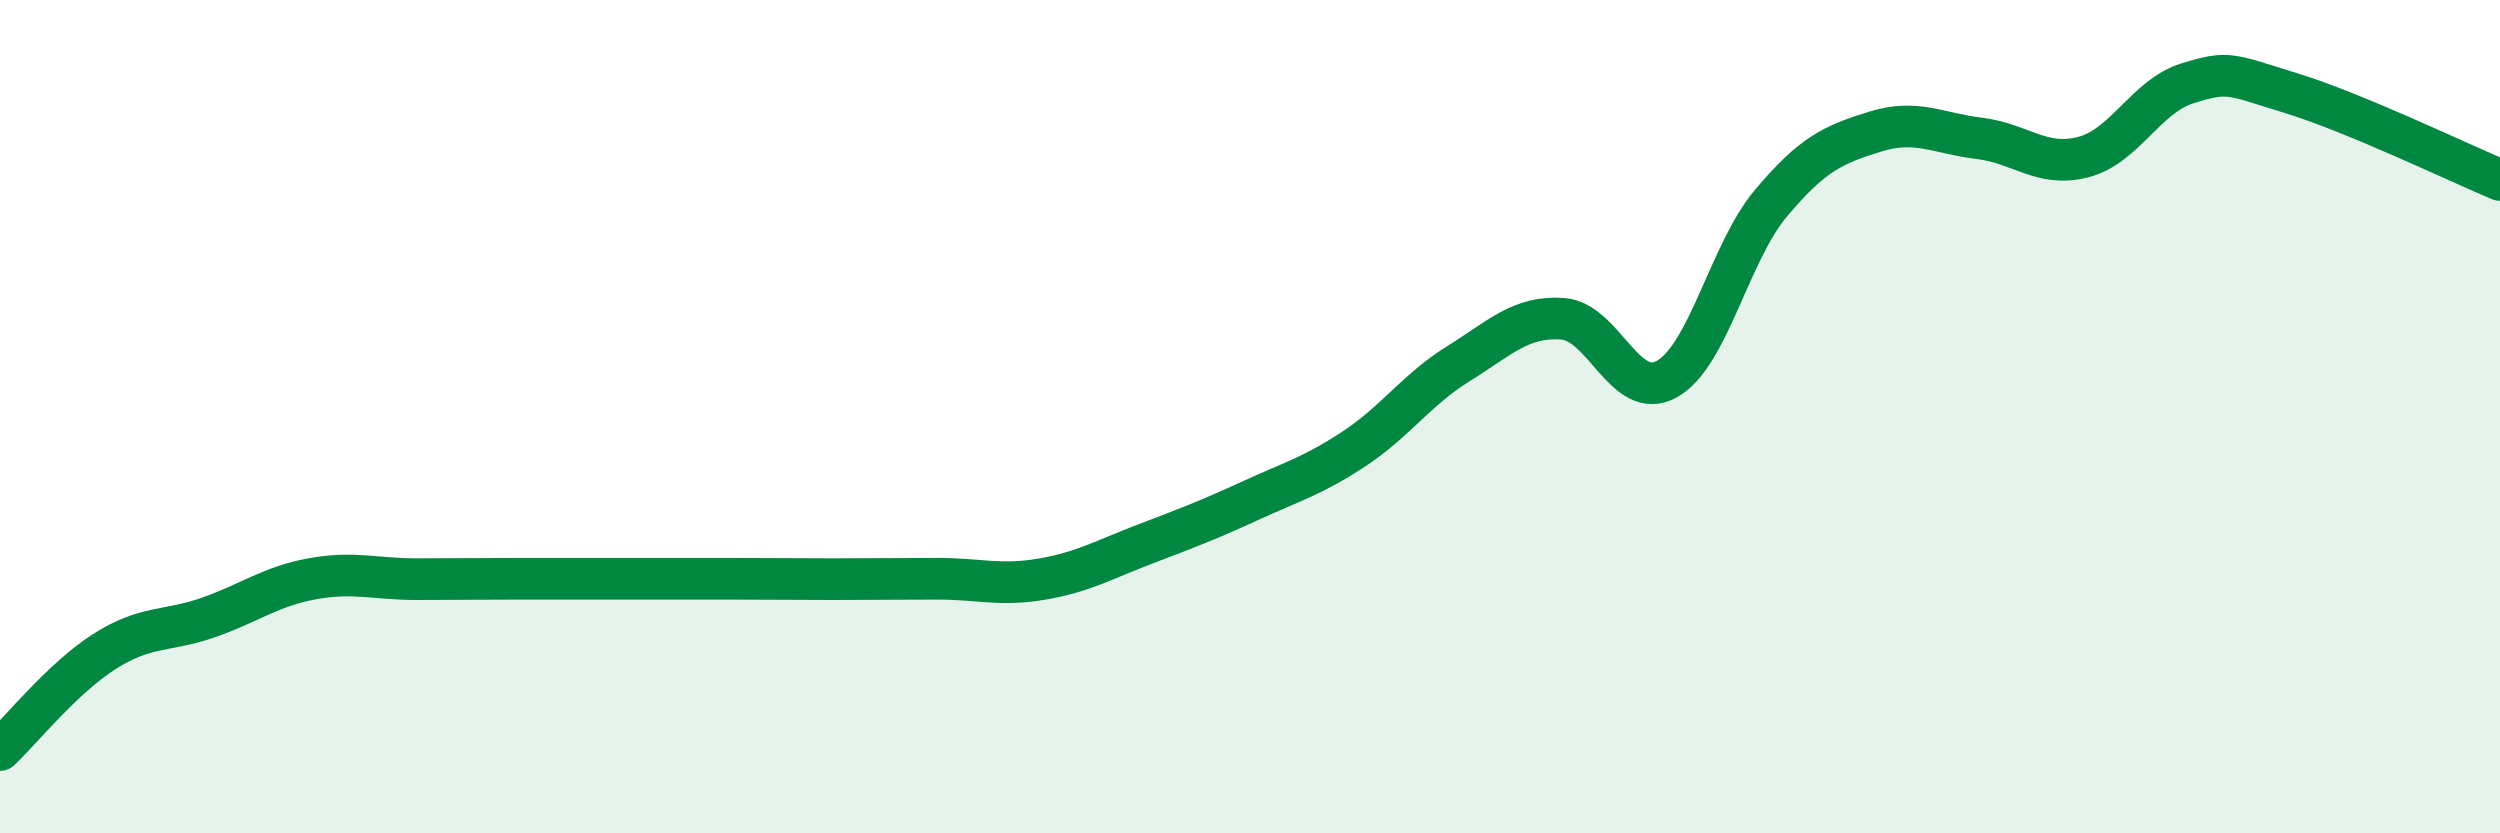
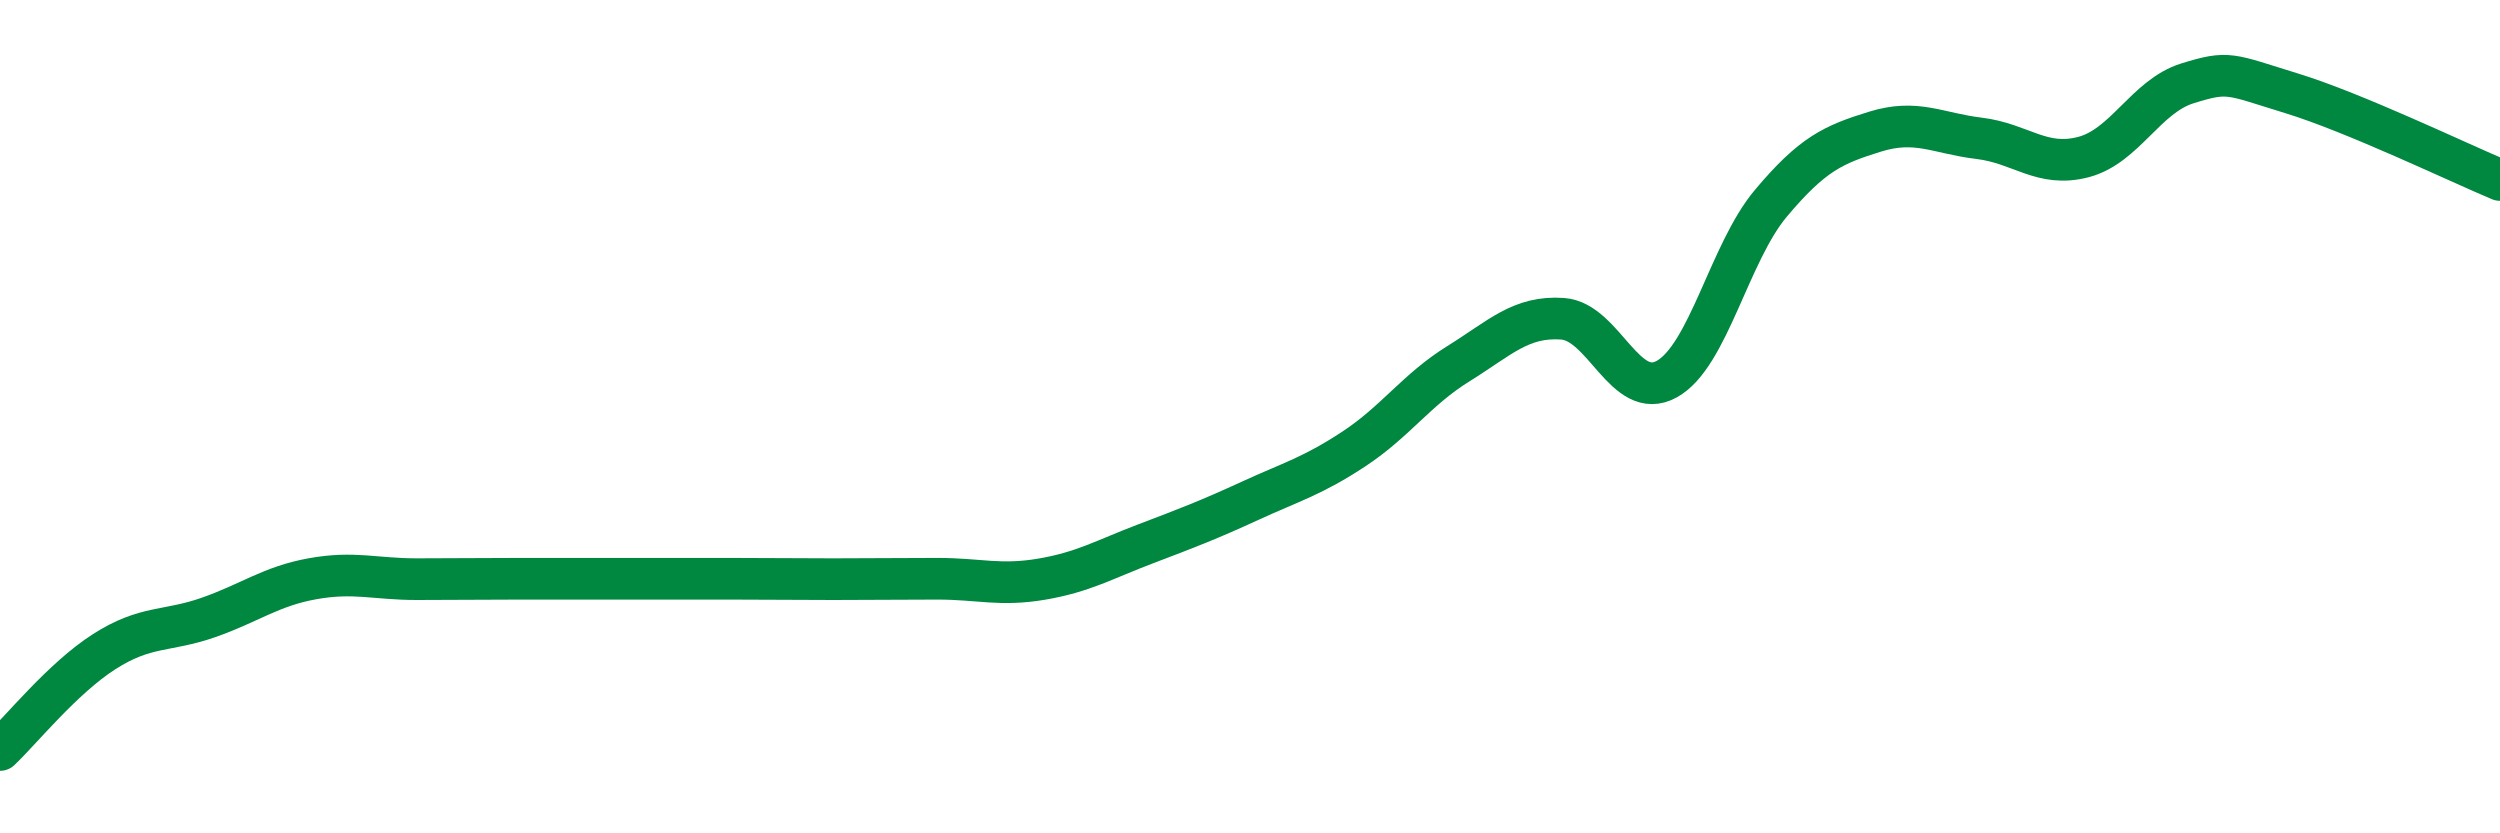
<svg xmlns="http://www.w3.org/2000/svg" width="60" height="20" viewBox="0 0 60 20">
-   <path d="M 0,18 C 0.5,17.53 1.5,16.28 2.5,15.64 C 3.5,15 4,15.17 5,14.82 C 6,14.47 6.5,14.07 7.5,13.89 C 8.5,13.71 9,13.9 10,13.9 C 11,13.9 11.5,13.89 12.5,13.89 C 13.5,13.89 14,13.89 15,13.89 C 16,13.89 16.5,13.89 17.5,13.89 C 18.5,13.89 19,13.9 20,13.9 C 21,13.9 21.5,13.89 22.5,13.89 C 23.5,13.89 24,14.07 25,13.9 C 26,13.73 26.5,13.43 27.5,13.05 C 28.5,12.67 29,12.48 30,12.02 C 31,11.56 31.5,11.43 32.5,10.77 C 33.5,10.11 34,9.35 35,8.73 C 36,8.11 36.5,7.58 37.5,7.65 C 38.5,7.72 39,9.65 40,9.1 C 41,8.55 41.5,6.07 42.5,4.88 C 43.5,3.69 44,3.47 45,3.16 C 46,2.85 46.5,3.2 47.5,3.32 C 48.5,3.44 49,4.03 50,3.77 C 51,3.51 51.5,2.31 52.5,2 C 53.5,1.69 53.5,1.78 55,2.24 C 56.5,2.7 59,3.9 60,4.32L60 20L0 20Z" fill="#008740" opacity="0.1" stroke-linecap="round" stroke-linejoin="round" />
  <path d="M 0,18 C 0.5,17.53 1.5,16.28 2.5,15.64 C 3.5,15 4,15.17 5,14.82 C 6,14.47 6.5,14.07 7.5,13.89 C 8.5,13.71 9,13.9 10,13.9 C 11,13.9 11.5,13.89 12.5,13.89 C 13.5,13.89 14,13.89 15,13.89 C 16,13.89 16.5,13.89 17.5,13.89 C 18.5,13.89 19,13.9 20,13.9 C 21,13.9 21.5,13.89 22.5,13.89 C 23.5,13.89 24,14.07 25,13.9 C 26,13.73 26.5,13.43 27.5,13.05 C 28.5,12.67 29,12.48 30,12.02 C 31,11.56 31.5,11.43 32.5,10.77 C 33.5,10.11 34,9.35 35,8.73 C 36,8.11 36.5,7.58 37.5,7.65 C 38.5,7.72 39,9.65 40,9.1 C 41,8.55 41.5,6.07 42.5,4.88 C 43.5,3.69 44,3.47 45,3.16 C 46,2.85 46.5,3.2 47.5,3.32 C 48.5,3.44 49,4.03 50,3.77 C 51,3.51 51.5,2.31 52.5,2 C 53.5,1.69 53.5,1.78 55,2.24 C 56.5,2.7 59,3.9 60,4.32" stroke="#008740" stroke-width="1" fill="none" stroke-linecap="round" stroke-linejoin="round" />
</svg>